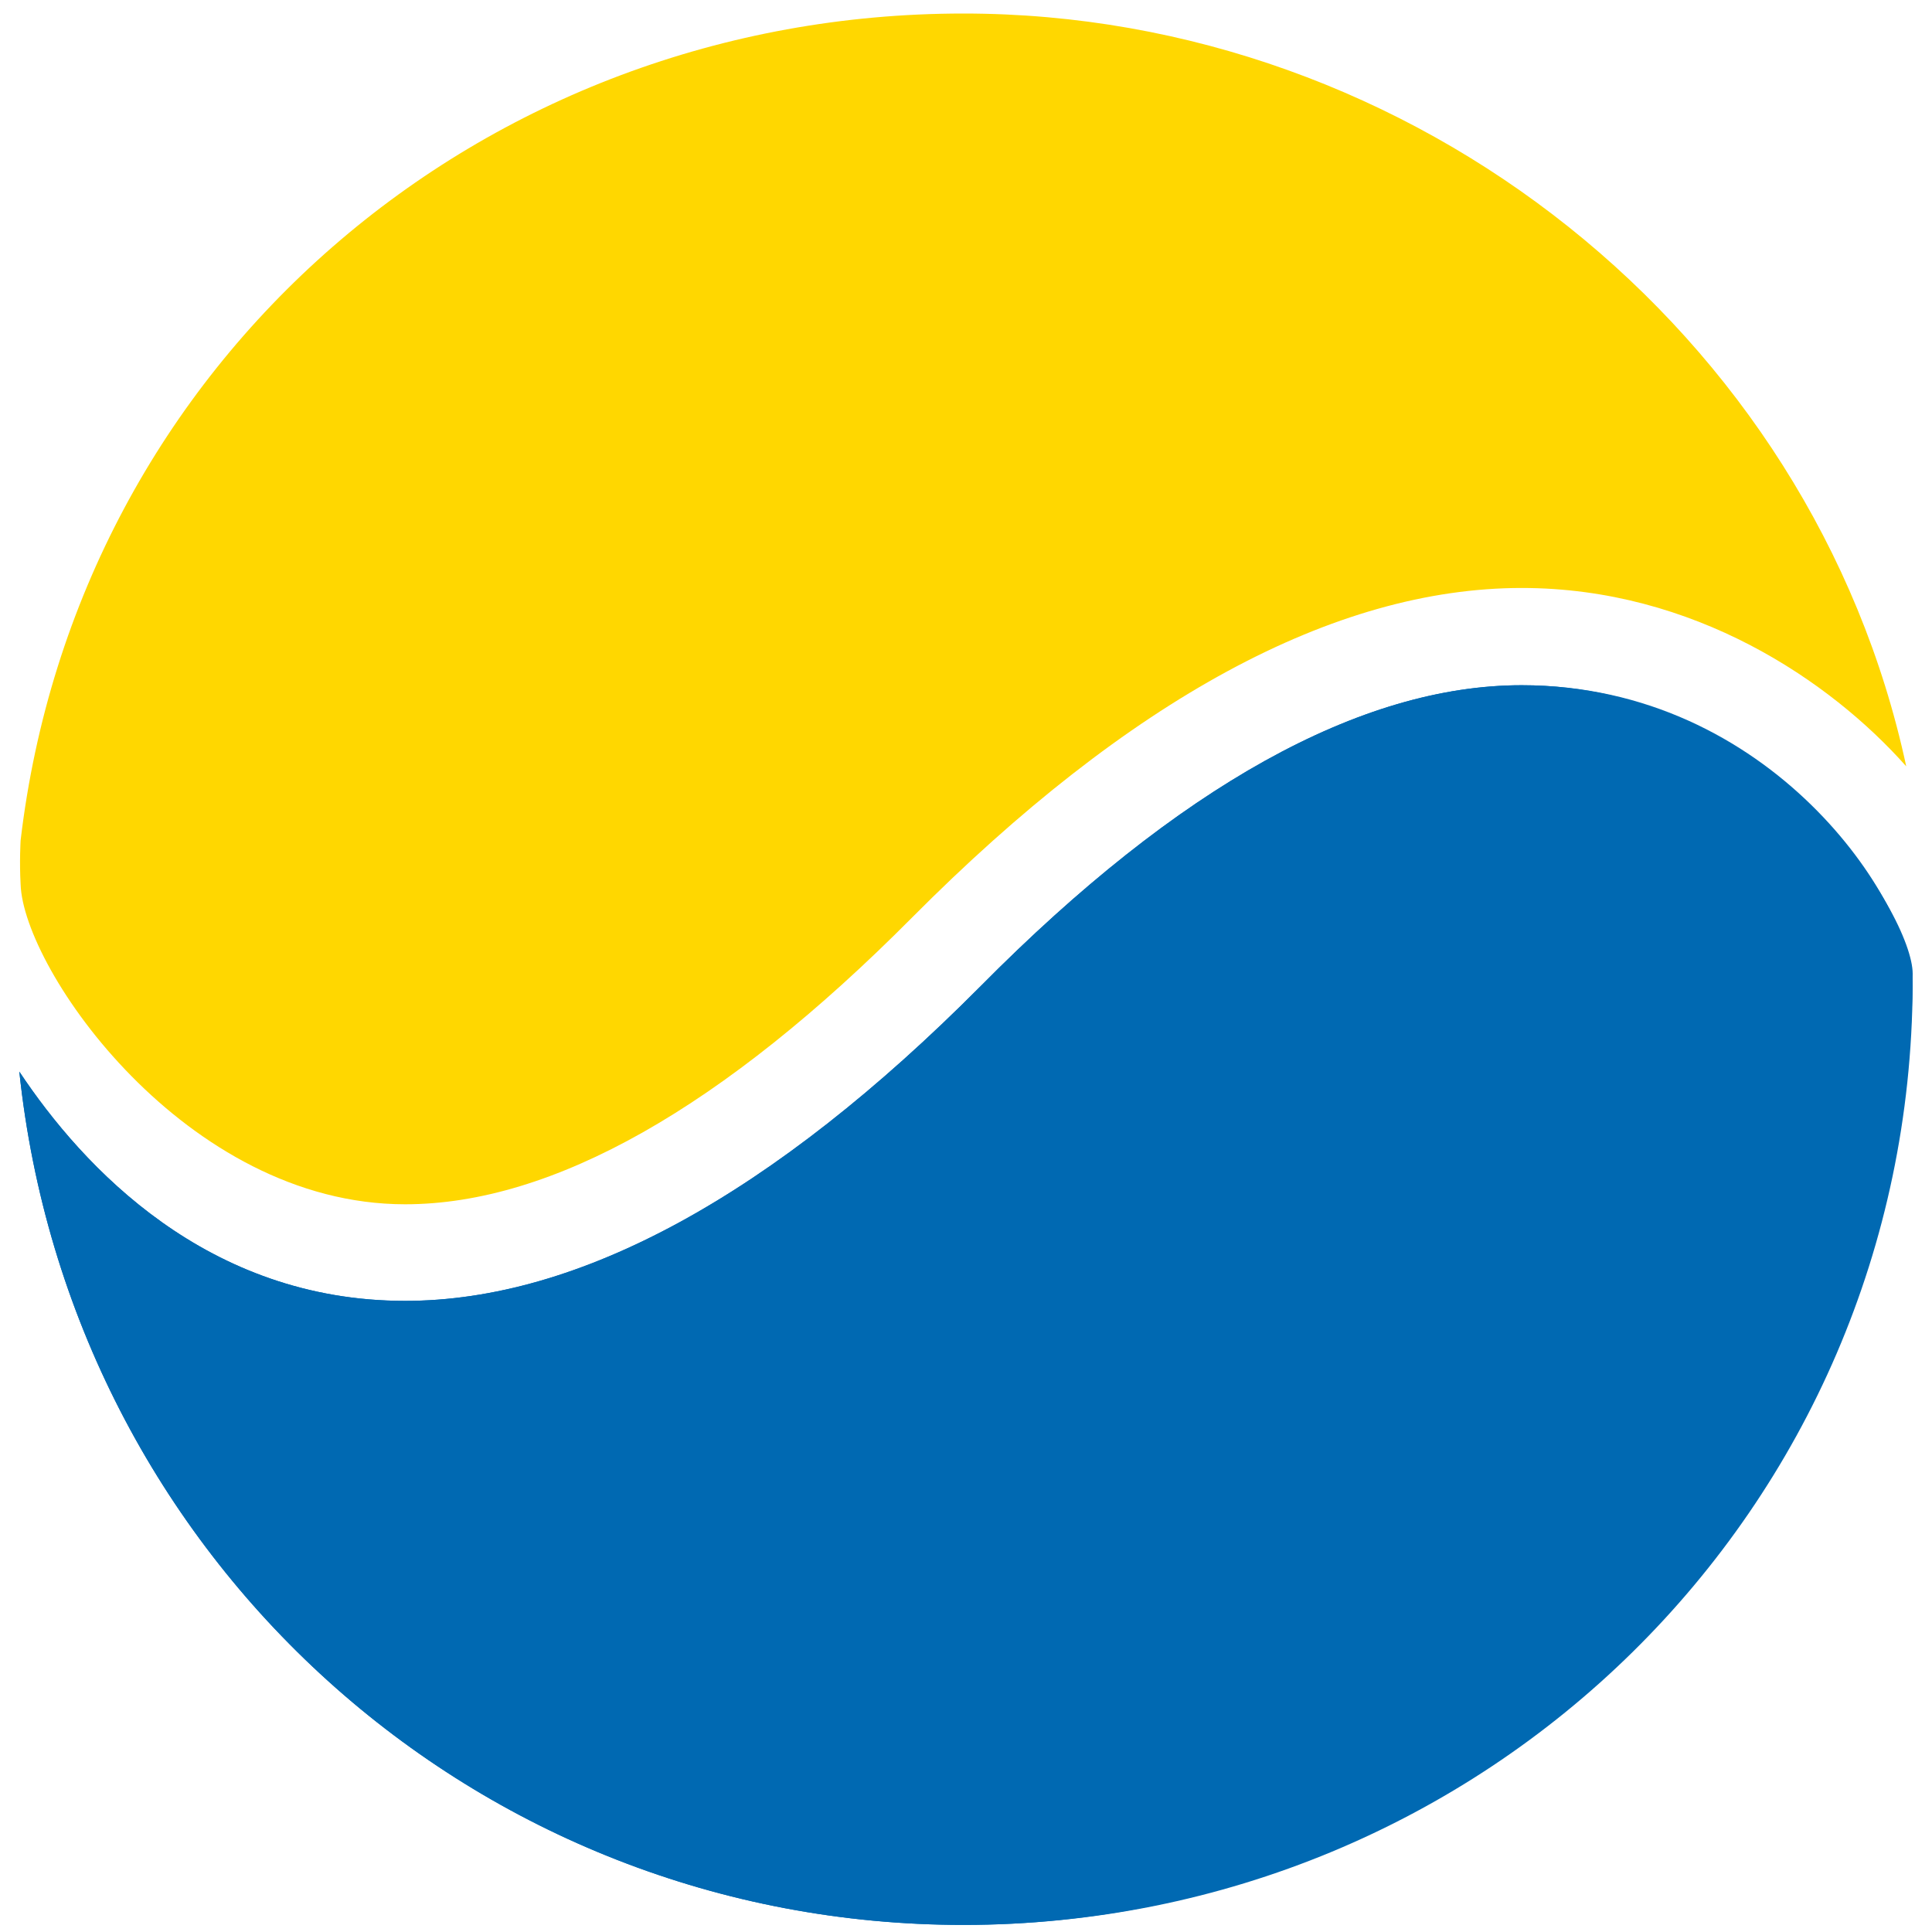
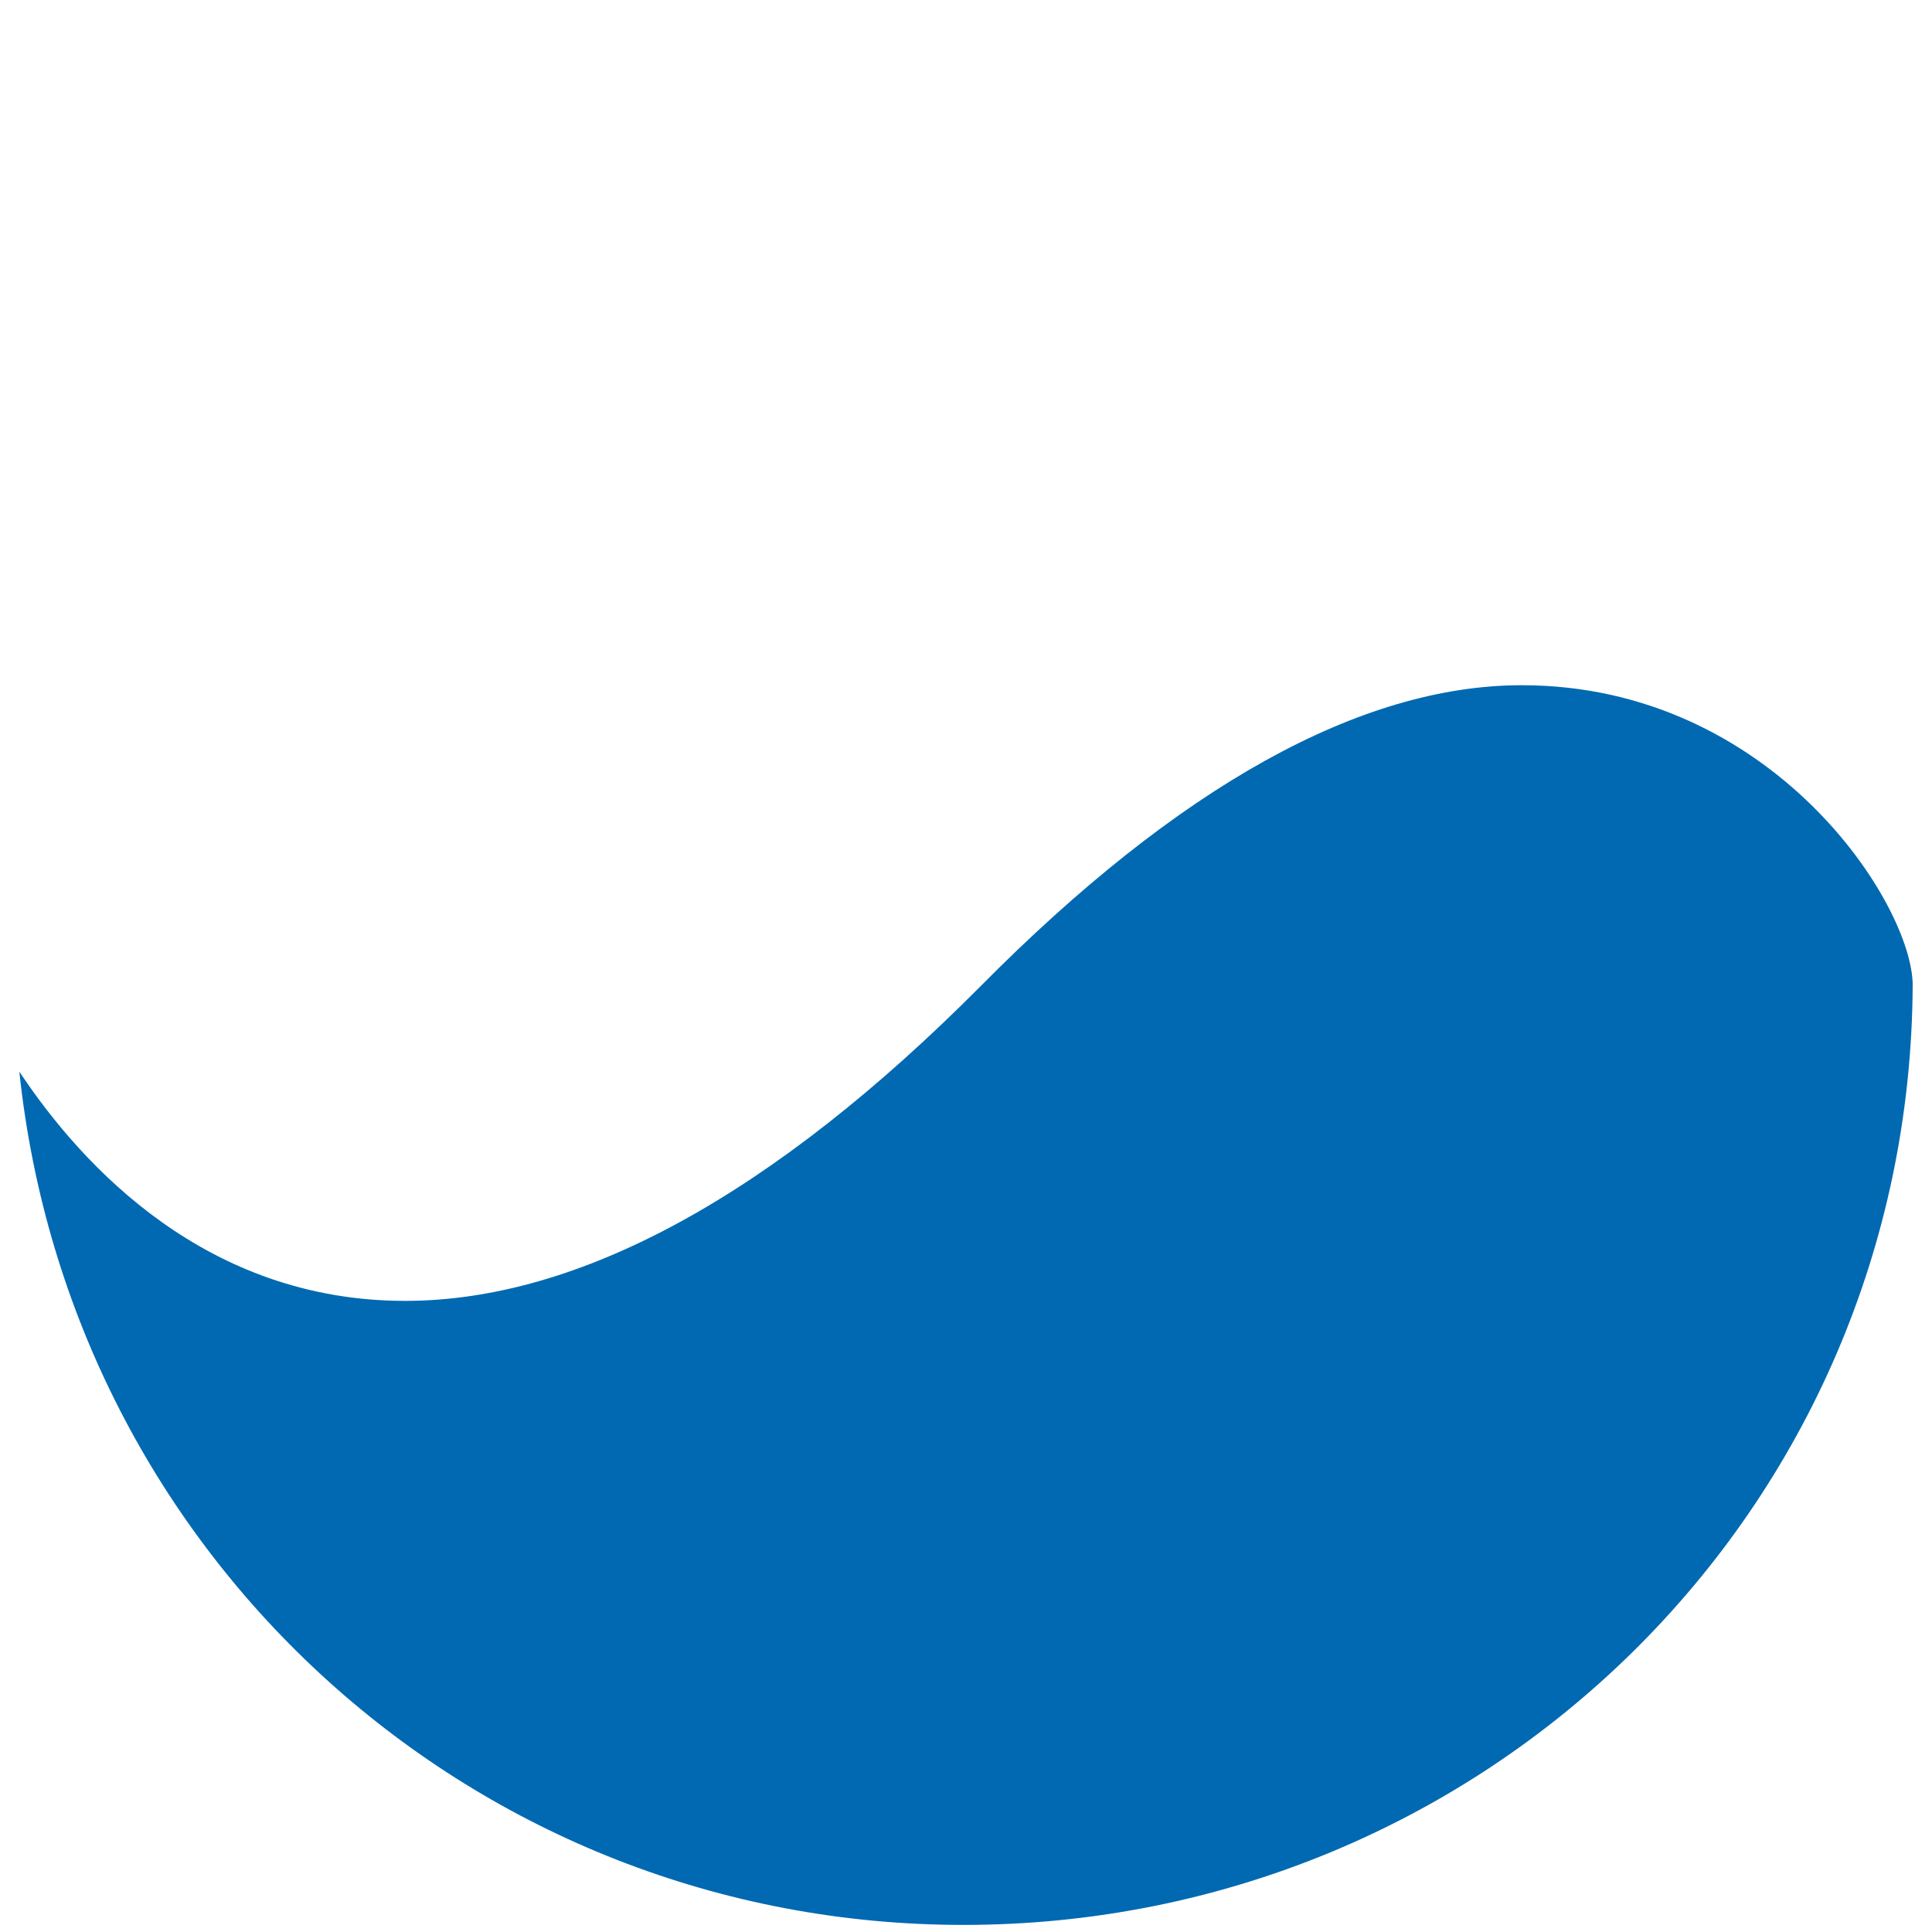
<svg xmlns="http://www.w3.org/2000/svg" version="1.1" id="Ebene_1" x="0px" y="0px" viewBox="0 0 300 300" style="enable-background:new 0 0 300 300;" xml:space="preserve">
  <style type="text/css">
	.st0{fill:#FFD700;}
	.st1{fill:#0069B2;}
</style>
  <path class="st0" d="M80.8,200.2L80.8,200.2L80.8,200.2z" />
-   <path class="st0" d="M149.6,2.1C74.8,2.1,12,55.9,3.2,130.5c0,0-0.2,3.3,0,6.8C3.6,150.5,28.8,187,62.9,187  c22.9,0,49.4-15,78.7-44.5c33.7-33.9,65.6-51.2,94.7-51.2c26.7,0,47.9,14.4,59.7,27.7C281.5,51.5,219.5,2.1,149.6,2.1z" />
  <path class="st0" d="M130.3,168.2C130.3,168.2,130.2,168.2,130.3,168.2C130.2,168.2,130.3,168.2,130.3,168.2" />
  <path class="st0" d="M112.4,181.4C112.4,181.4,112.4,181.4,112.4,181.4C112.4,181.4,112.4,181.4,112.4,181.4" />
-   <path class="st1" d="M236.3,106.4c-25,0-53.3,15.7-84,46.7C120,185.6,89.9,202,62.9,202c-30.7,0-50-20.7-59.9-35.6  c8,75.6,70.9,132.5,146.6,132.5c81,0,147-66.2,147.4-147.7C297,142.1,275.2,106.4,236.3,106.4z" />
  <path class="st1" d="M236.3,106.4c-25,0-53.3,15.7-84,46.7C120,185.6,89.9,202,62.9,202c-30.7,0-50-20.7-59.9-35.6  c8,75.6,70.9,132.5,146.6,132.5c81,0,147-64.4,147.4-145.9C297,140.4,275.2,106.4,236.3,106.4z" />
</svg>